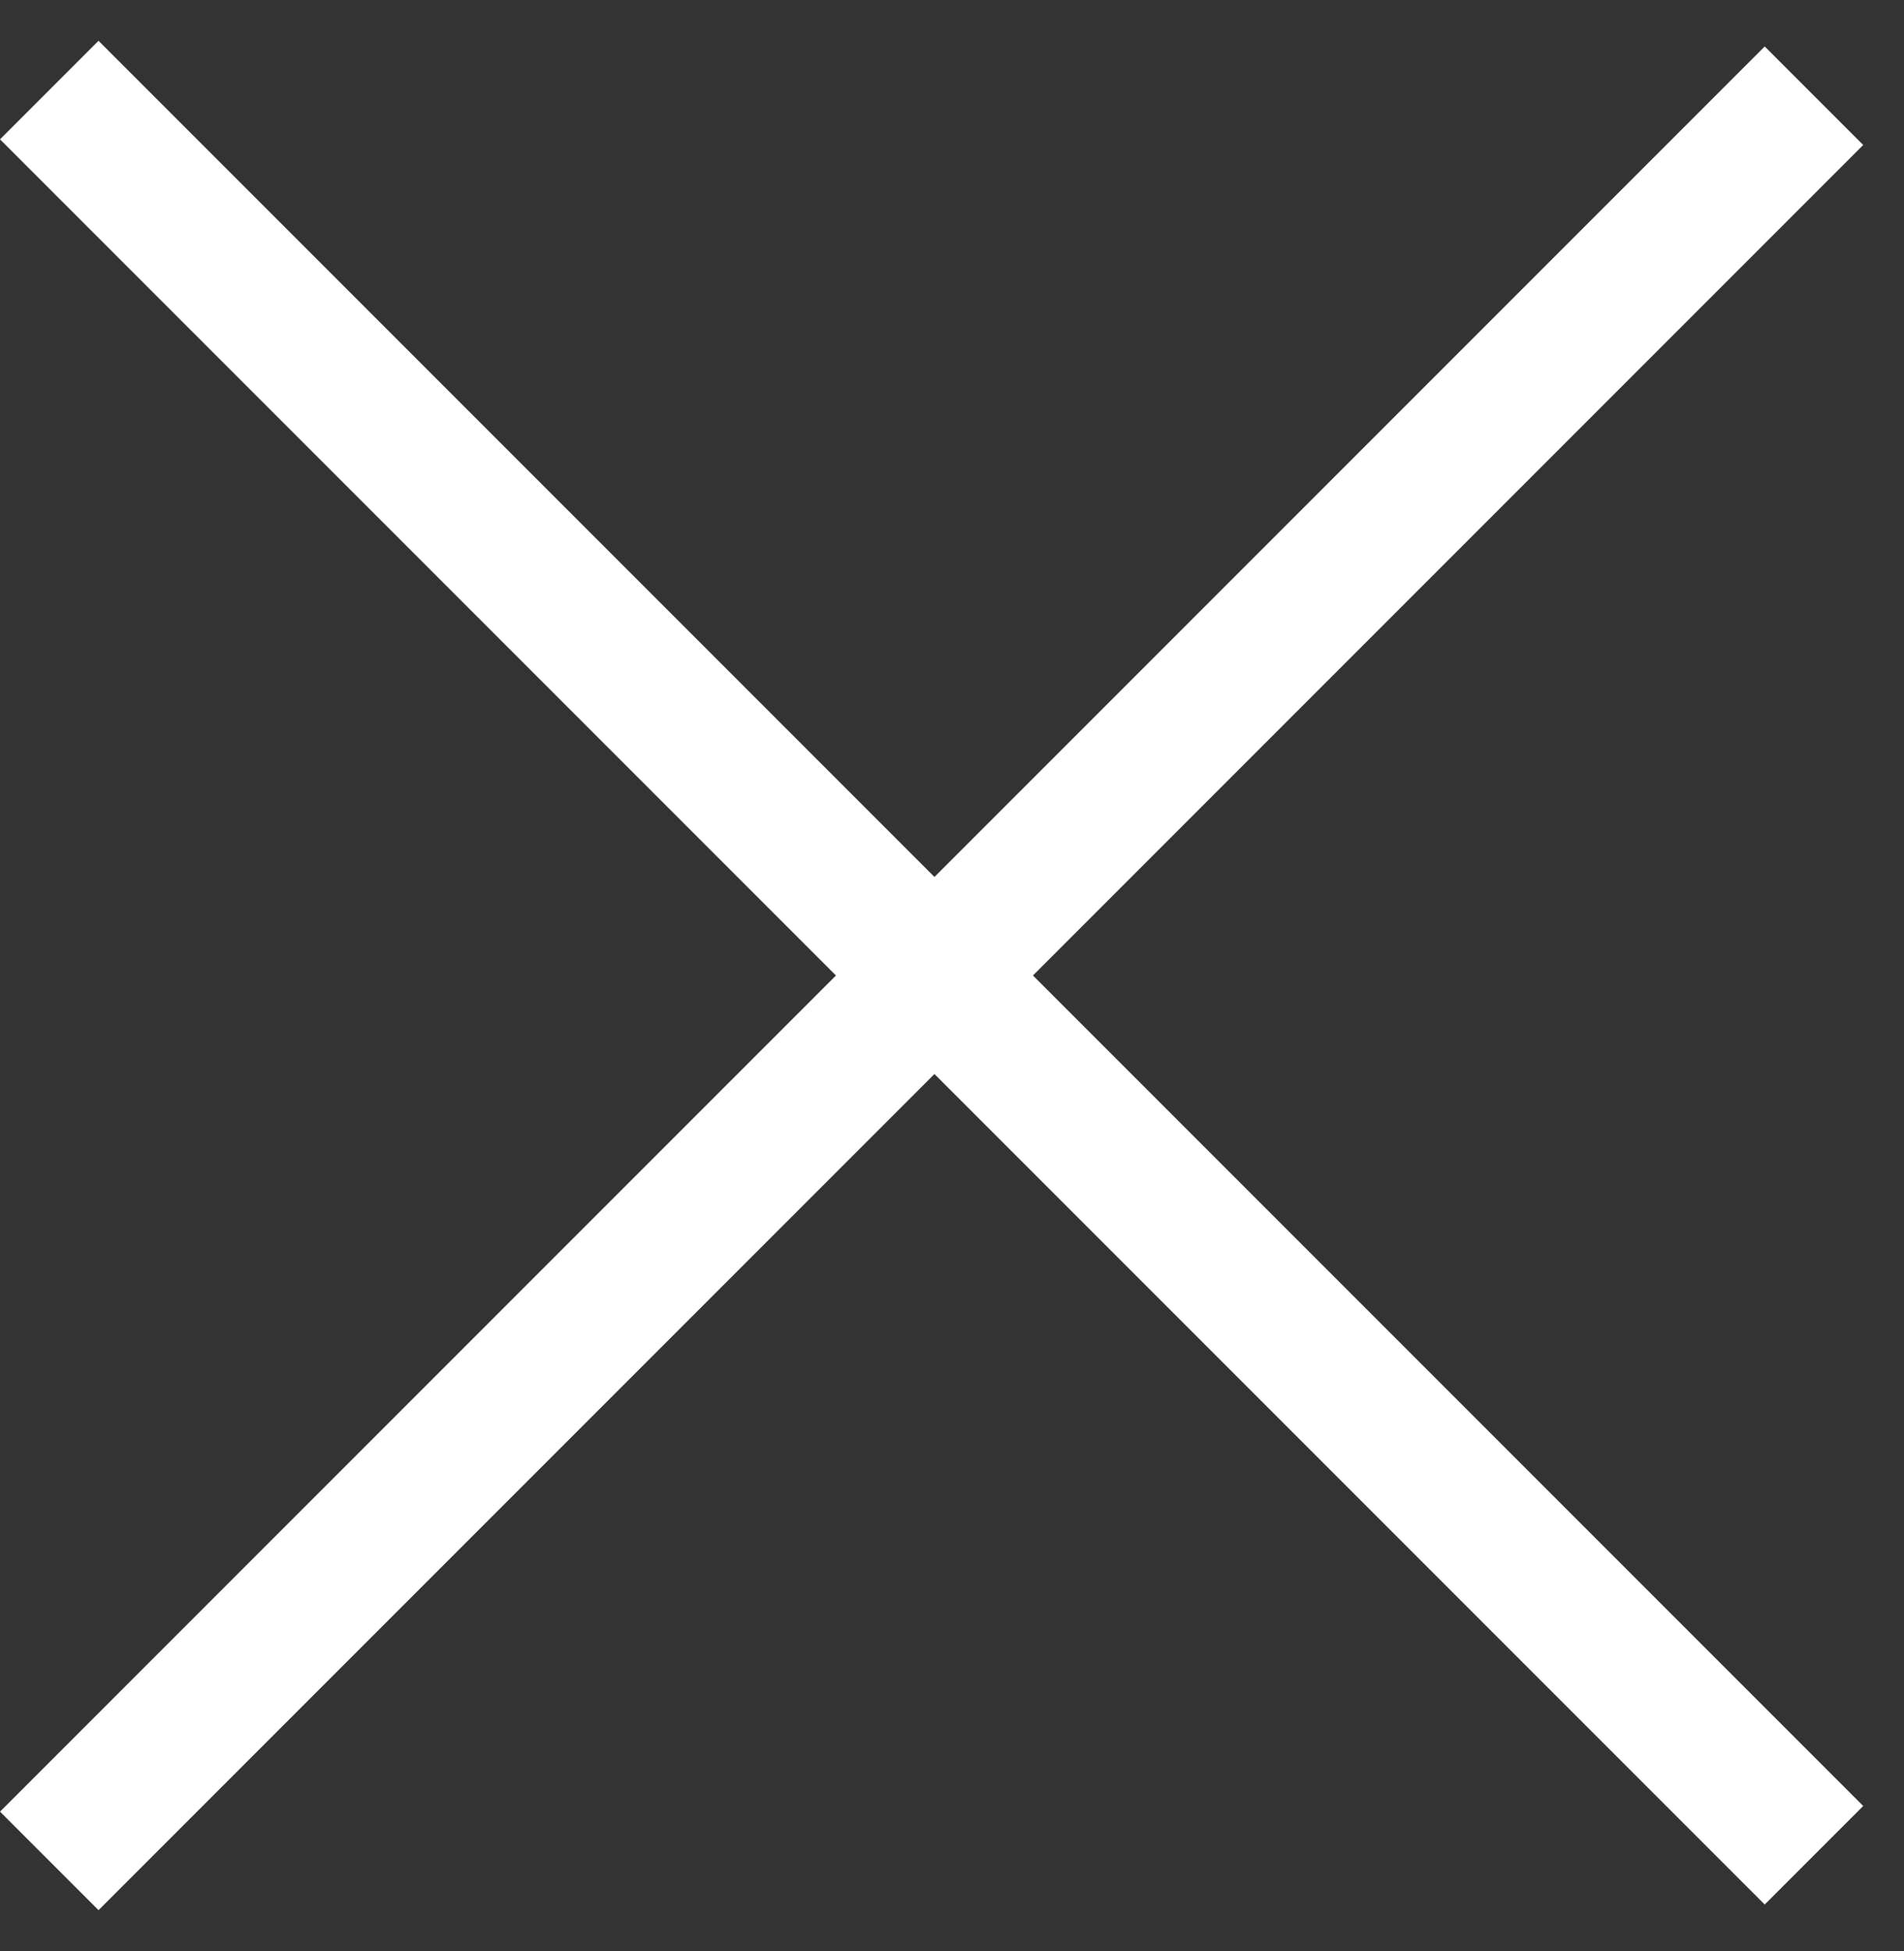
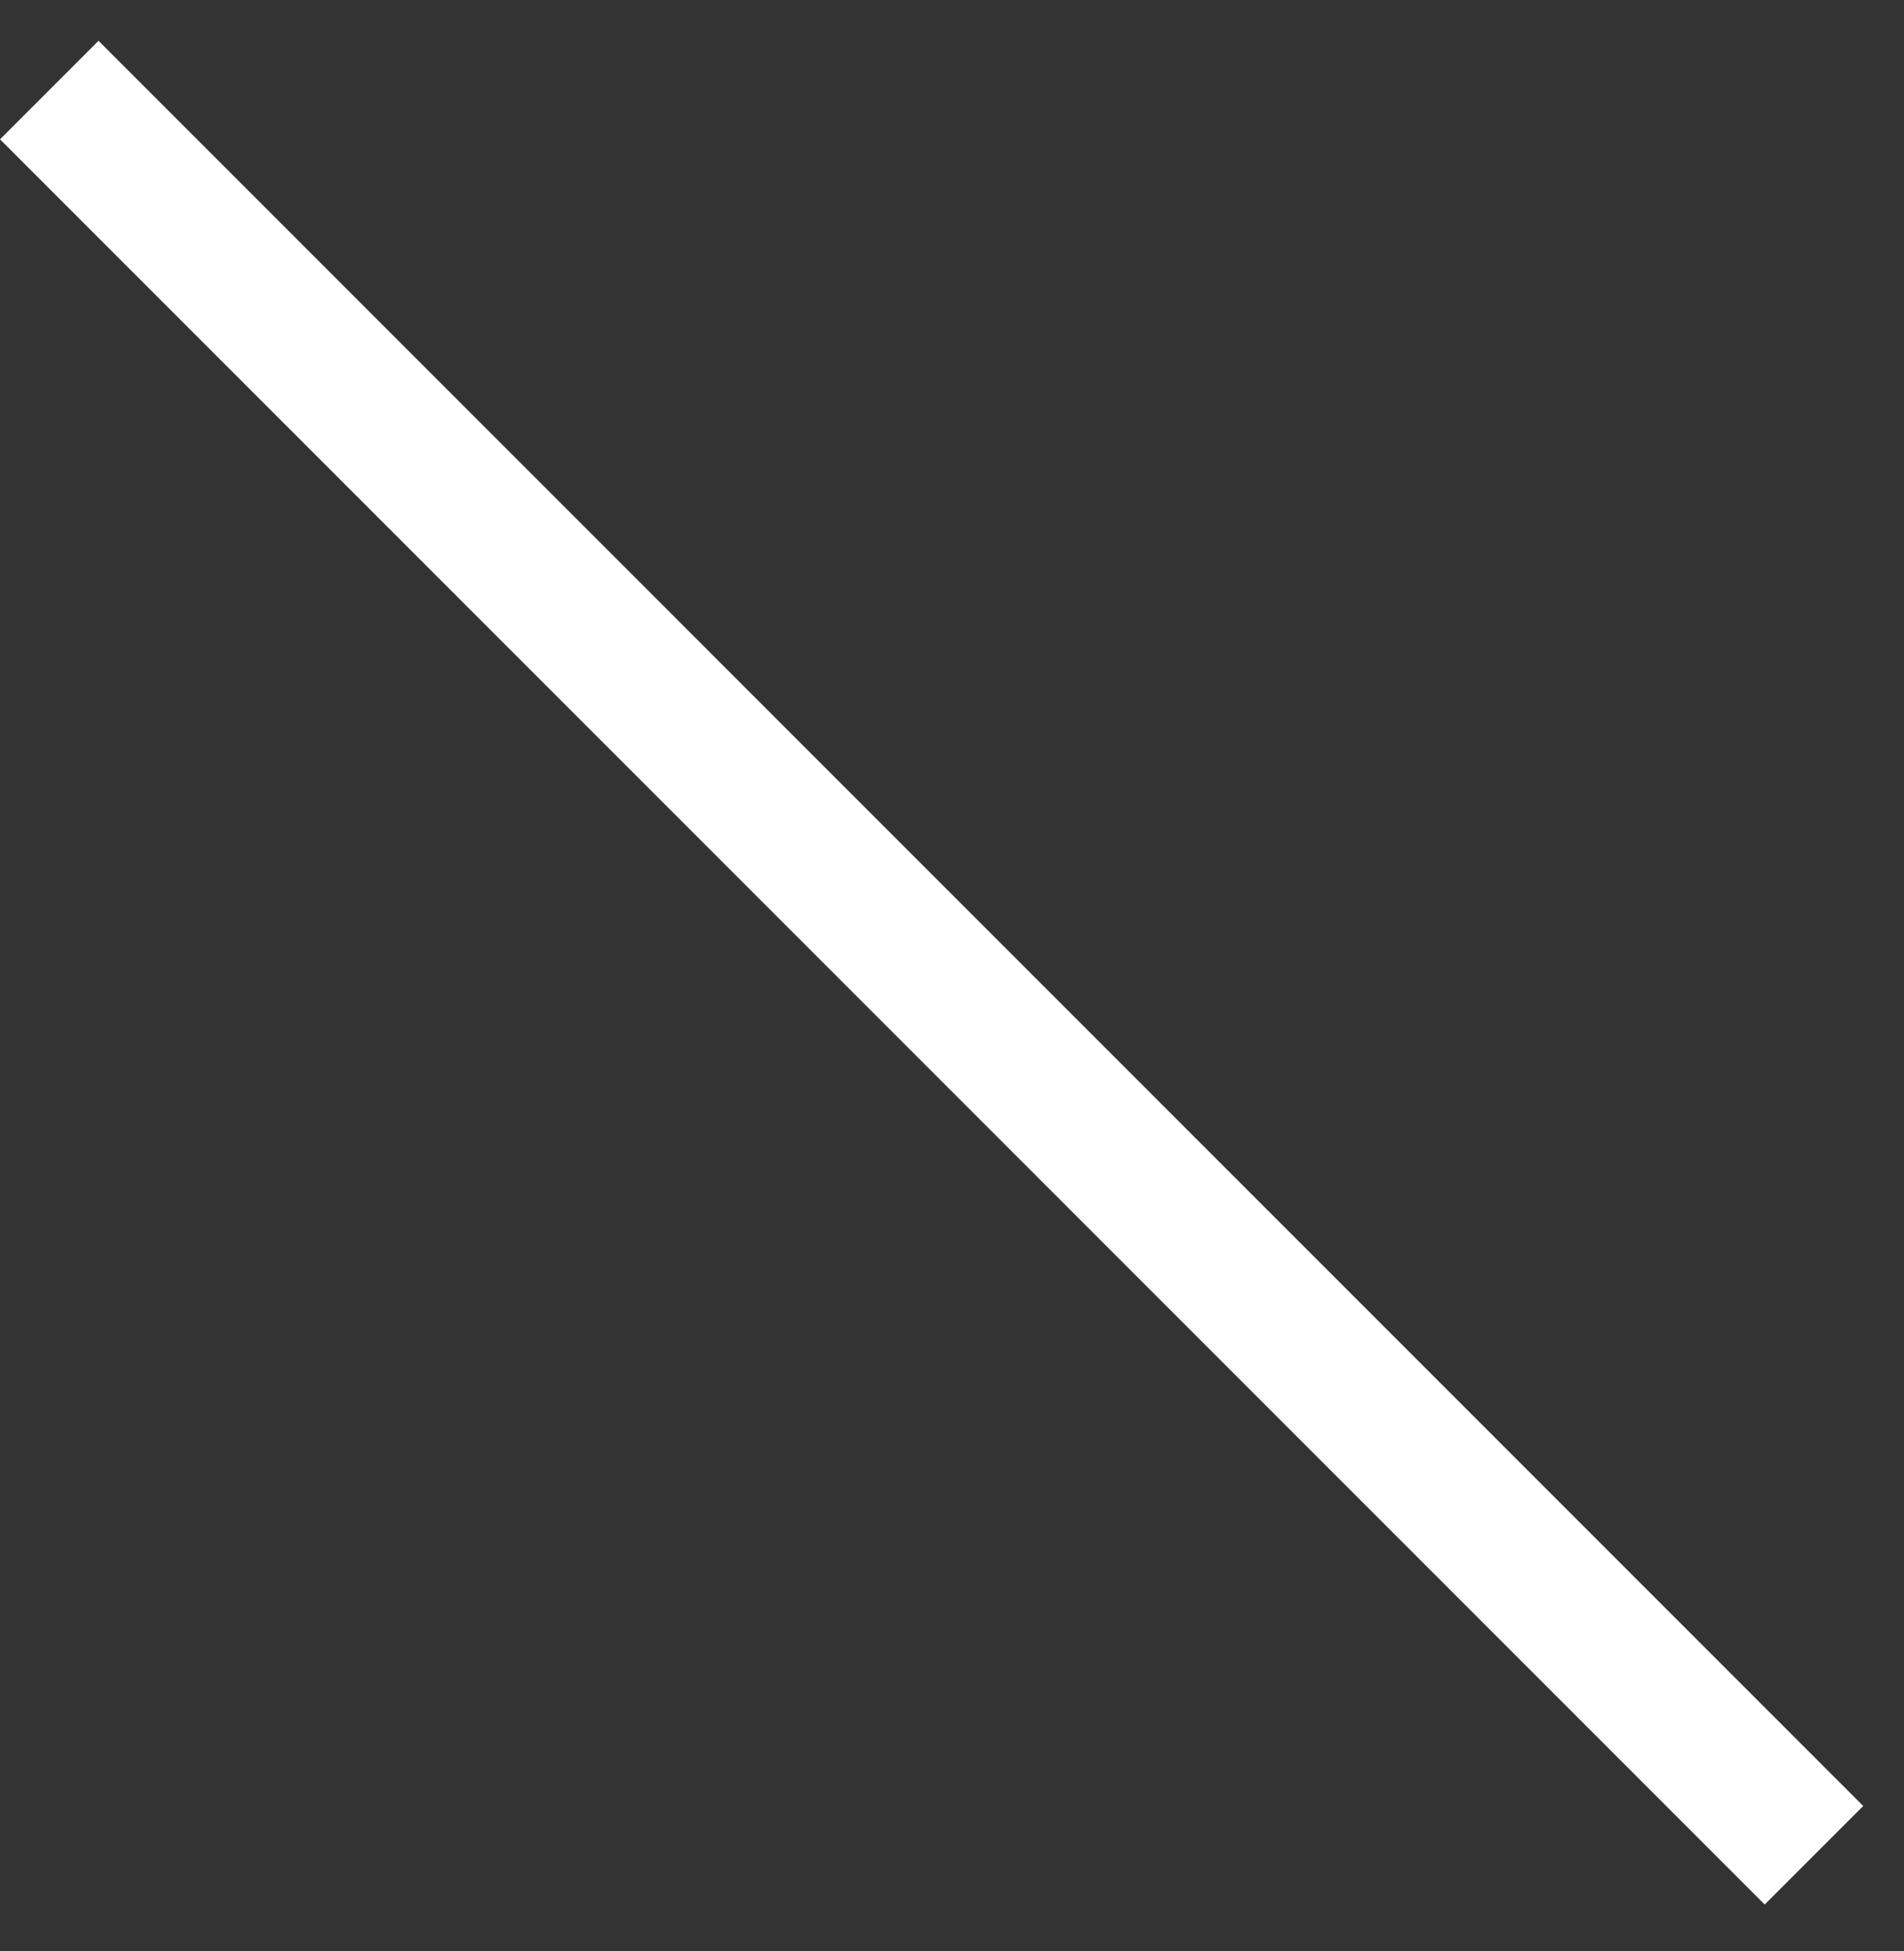
<svg xmlns="http://www.w3.org/2000/svg" width="41" height="42" viewBox="0 0 41 42" fill="none">
  <rect x="0" y="0" width="41" height="42" fill="#333333" stroke="none" />
  <g id="Group 5">
    <line id="Line 6" x1="1.061" y1="1.939" x2="39.061" y2="39.939" stroke="white" stroke-width="3" />
-     <line id="Line 7" x1="39.061" y1="2.061" x2="1.061" y2="40.061" stroke="white" stroke-width="3" />
  </g>
</svg>